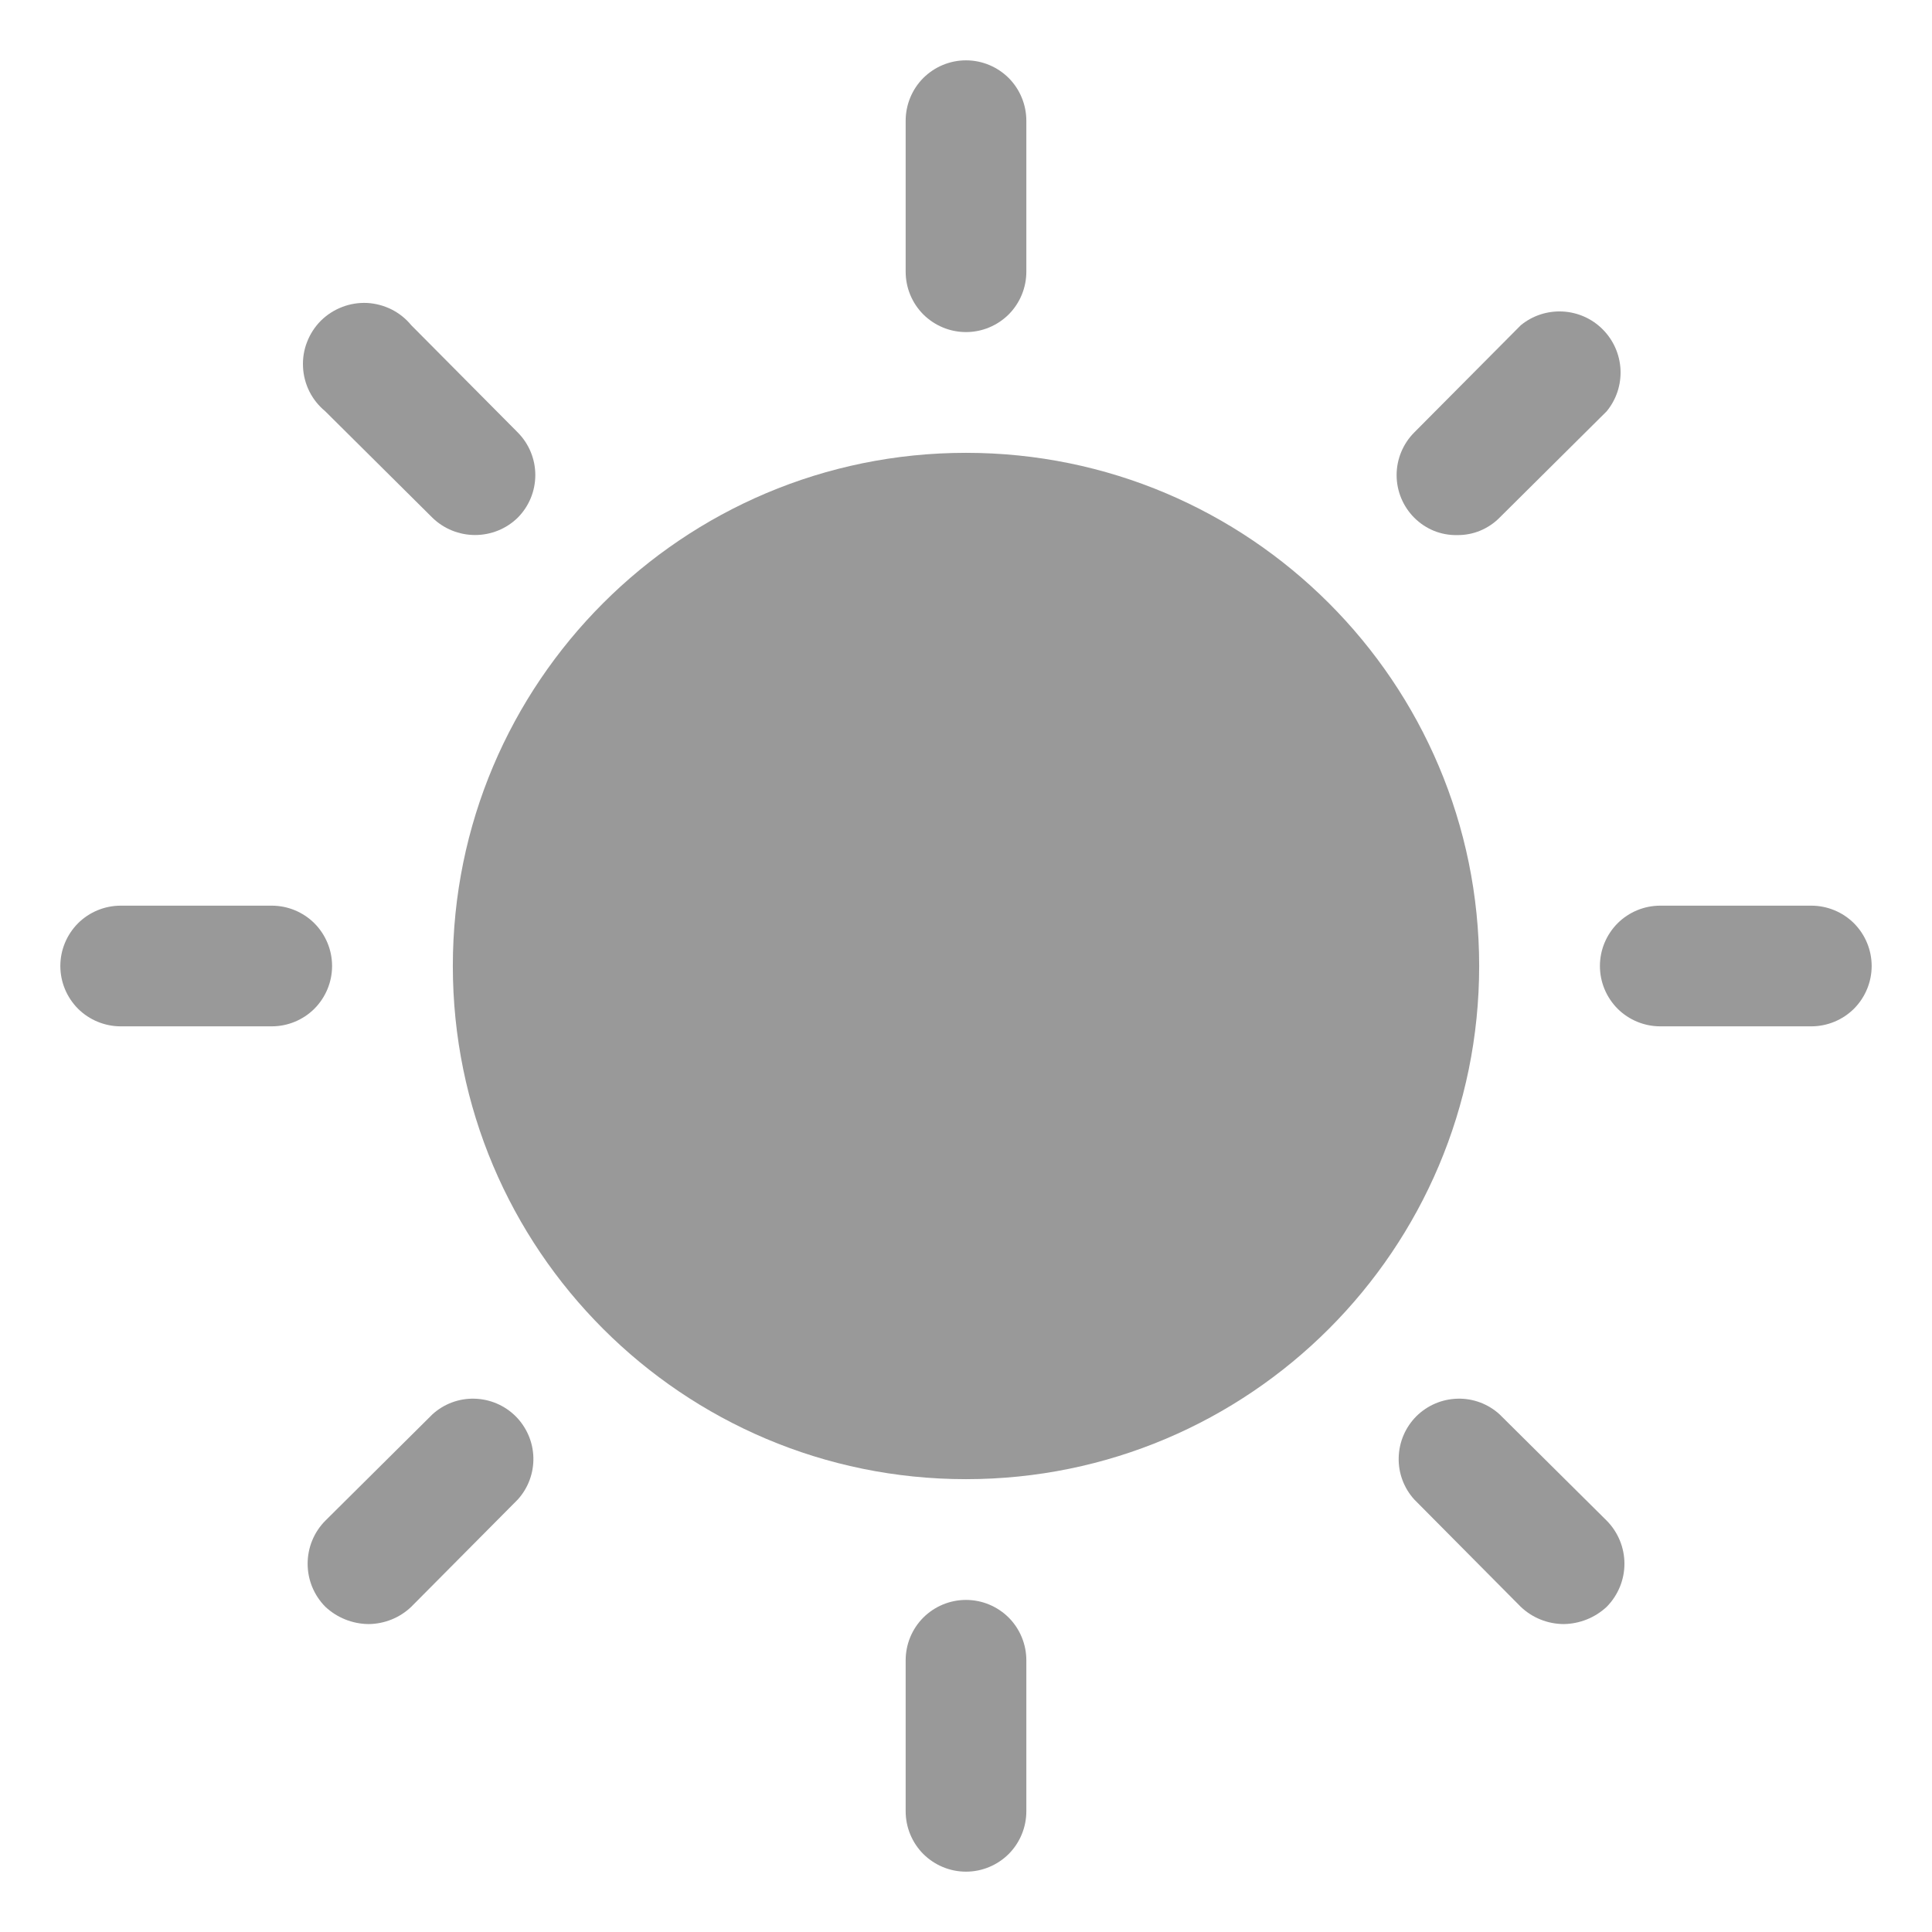
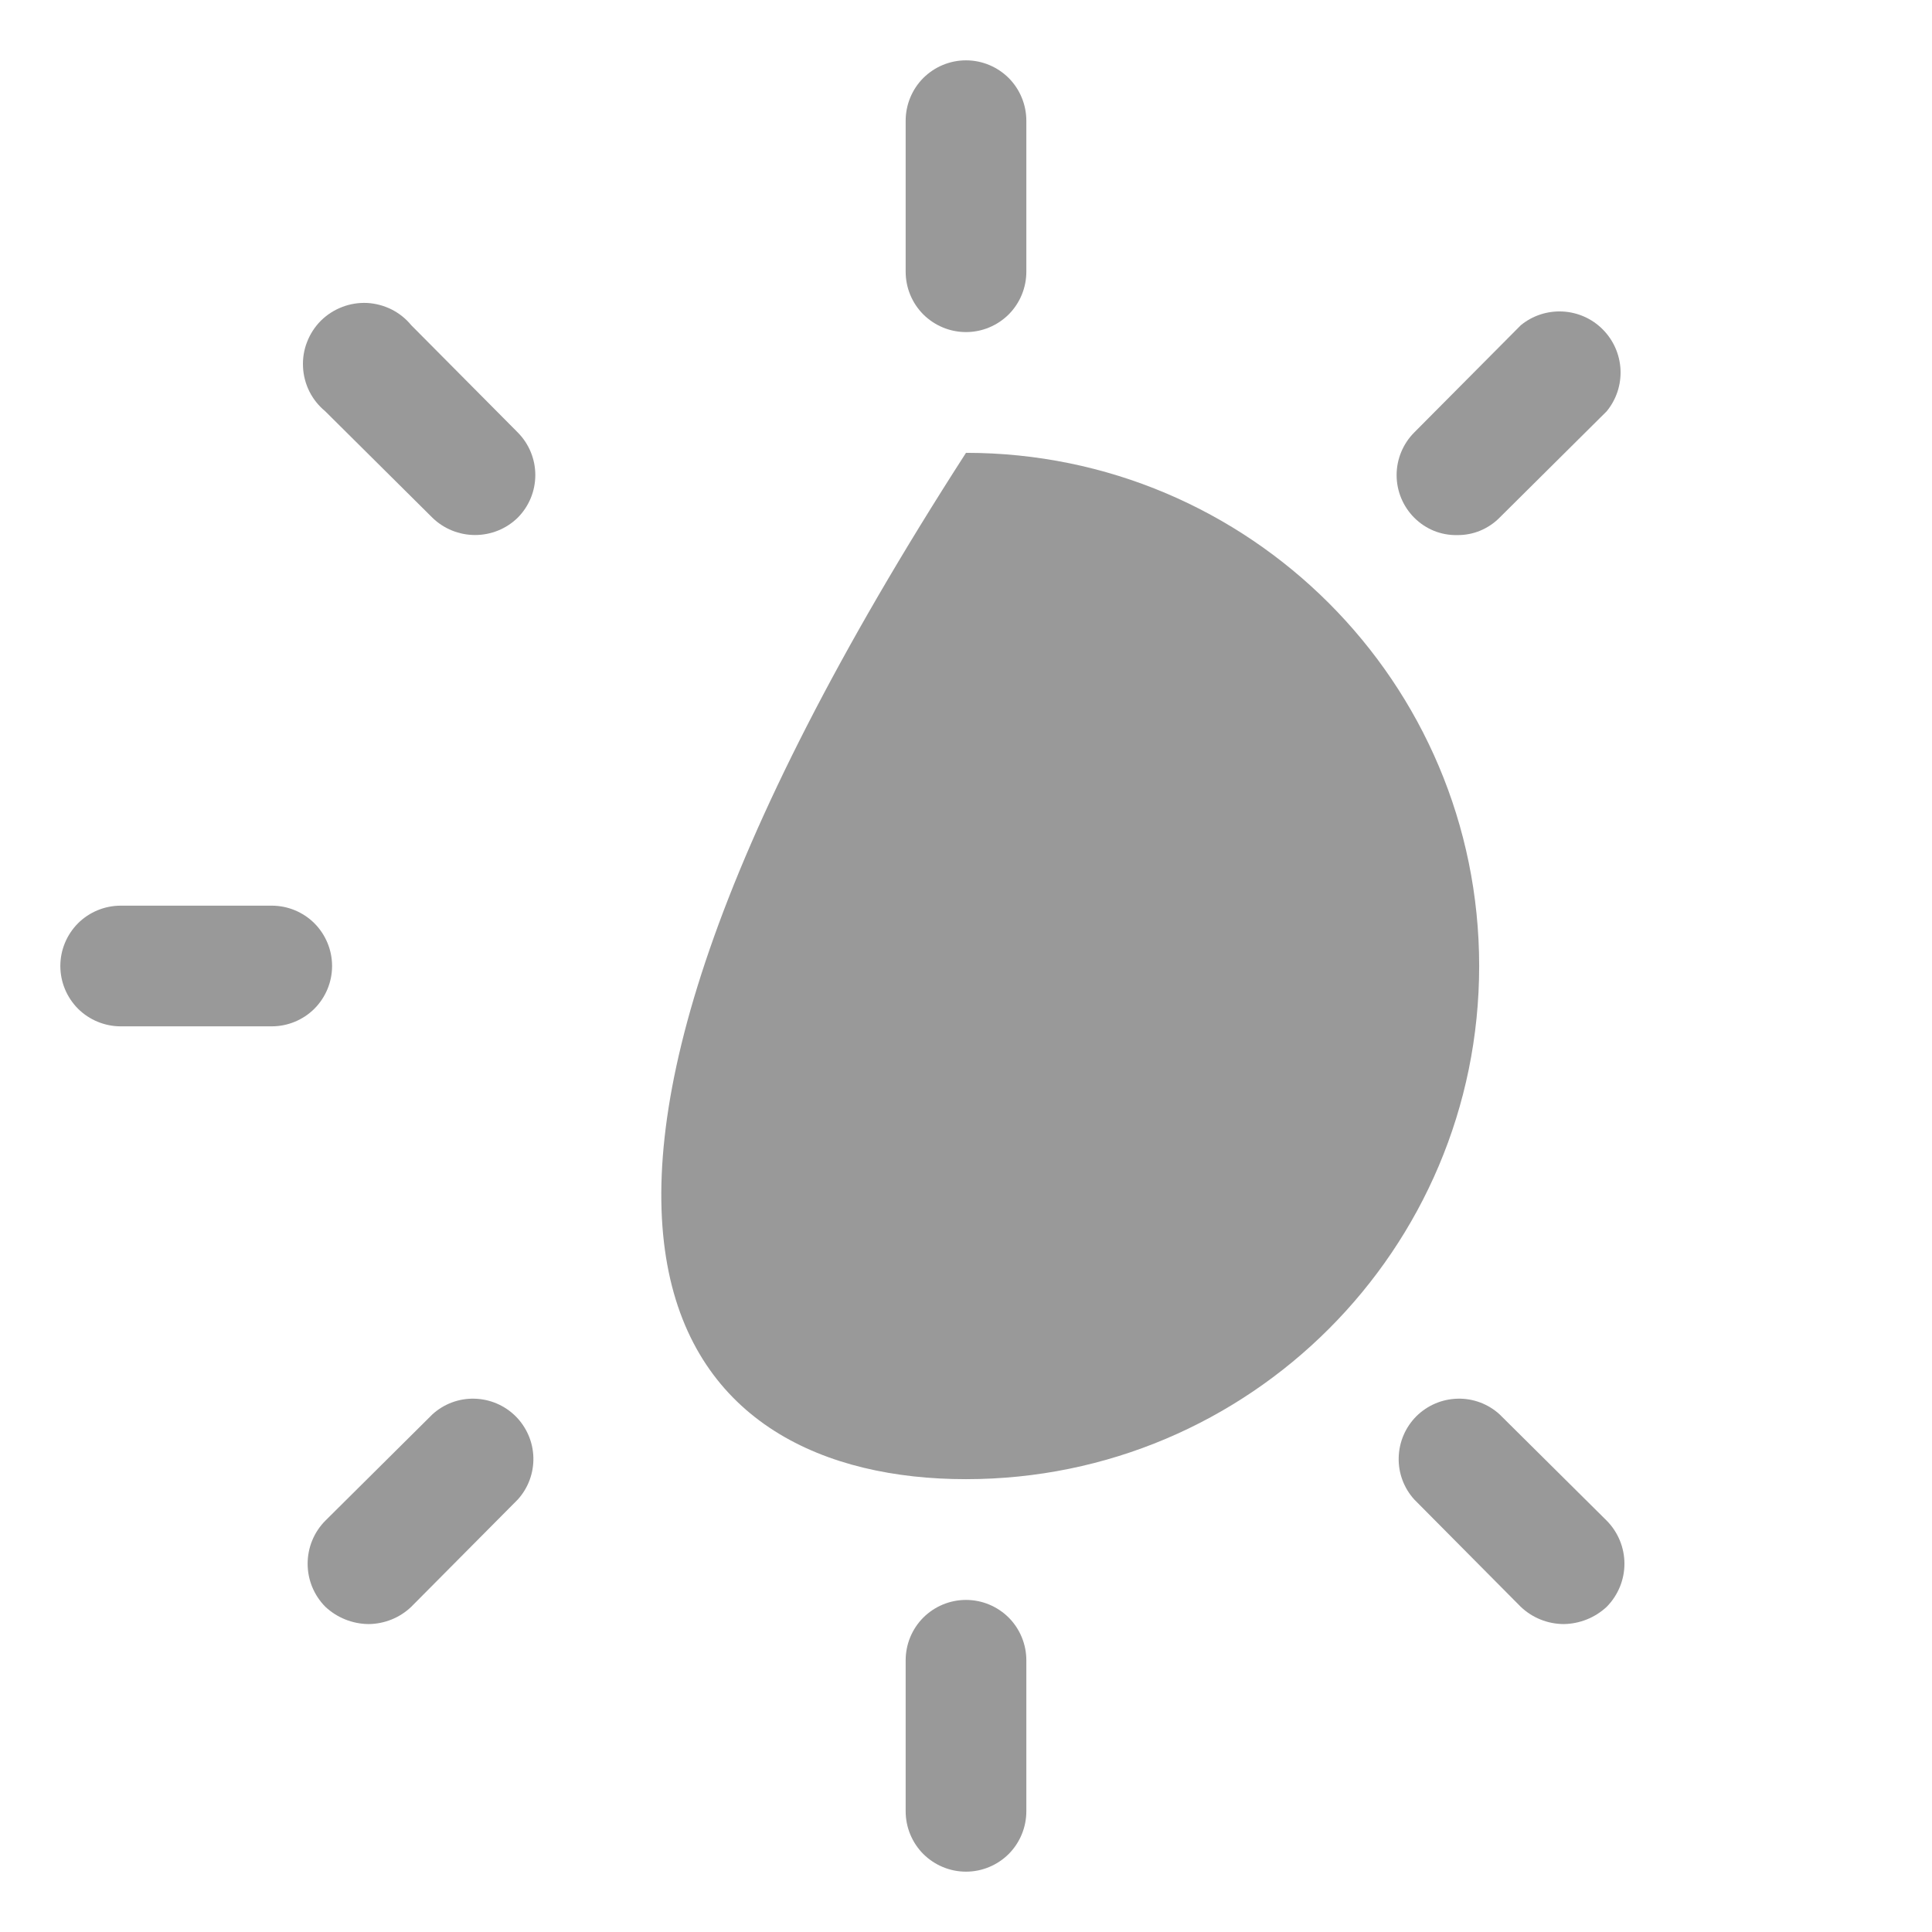
<svg xmlns="http://www.w3.org/2000/svg" width="26" height="26" viewBox="0 0 26 26" fill="none">
-   <path d="M13 19.906C16.814 19.906 19.906 16.814 19.906 13C19.906 9.186 16.814 6.094 13 6.094C9.186 6.094 6.094 9.186 6.094 13C6.094 16.814 9.186 19.906 13 19.906Z" fill="black" fill-opacity="0.4" />
+   <path d="M13 19.906C16.814 19.906 19.906 16.814 19.906 13C19.906 9.186 16.814 6.094 13 6.094C6.094 16.814 9.186 19.906 13 19.906Z" fill="black" fill-opacity="0.4" />
  <path d="M13 4.469C13.216 4.469 13.422 4.383 13.575 4.231C13.727 4.078 13.812 3.872 13.812 3.656V1.625C13.812 1.41 13.727 1.203 13.575 1.05C13.422 0.898 13.216 0.812 13 0.812C12.784 0.812 12.578 0.898 12.425 1.05C12.273 1.203 12.188 1.41 12.188 1.625V3.656C12.188 3.872 12.273 4.078 12.425 4.231C12.578 4.383 12.784 4.469 13 4.469Z" fill="black" fill-opacity="0.4" />
  <path d="M5.819 6.967C5.973 7.117 6.179 7.2 6.393 7.2C6.608 7.2 6.814 7.117 6.967 6.967C7.119 6.815 7.204 6.608 7.204 6.393C7.204 6.178 7.119 5.972 6.967 5.819L5.535 4.377C5.462 4.288 5.372 4.216 5.269 4.164C5.166 4.113 5.054 4.083 4.94 4.077C4.825 4.072 4.71 4.09 4.603 4.132C4.496 4.173 4.399 4.236 4.317 4.317C4.236 4.399 4.173 4.496 4.132 4.603C4.09 4.71 4.072 4.825 4.078 4.94C4.083 5.054 4.113 5.166 4.164 5.269C4.216 5.372 4.289 5.462 4.377 5.535L5.819 6.967Z" fill="black" fill-opacity="0.4" />
  <path d="M4.469 13C4.469 12.784 4.383 12.578 4.231 12.425C4.078 12.273 3.872 12.188 3.656 12.188H1.625C1.41 12.188 1.203 12.273 1.05 12.425C0.898 12.578 0.812 12.784 0.812 13C0.812 13.216 0.898 13.422 1.05 13.575C1.203 13.727 1.41 13.812 1.625 13.812H3.656C3.872 13.812 4.078 13.727 4.231 13.575C4.383 13.422 4.469 13.216 4.469 13Z" fill="black" fill-opacity="0.4" />
  <path d="M5.82 19.033L4.378 20.465C4.225 20.619 4.14 20.827 4.14 21.044C4.14 21.261 4.225 21.468 4.378 21.623C4.535 21.77 4.741 21.853 4.957 21.856C5.172 21.855 5.38 21.772 5.535 21.623L6.968 20.18C7.108 20.026 7.183 19.823 7.178 19.615C7.173 19.406 7.087 19.208 6.94 19.06C6.792 18.913 6.594 18.828 6.385 18.823C6.177 18.817 5.974 18.893 5.82 19.033Z" fill="black" fill-opacity="0.4" />
  <path d="M13 21.531C12.784 21.531 12.578 21.617 12.425 21.769C12.273 21.922 12.188 22.128 12.188 22.344V24.375C12.188 24.59 12.273 24.797 12.425 24.95C12.578 25.102 12.784 25.188 13 25.188C13.216 25.188 13.422 25.102 13.575 24.95C13.727 24.797 13.812 24.59 13.812 24.375V22.344C13.812 22.128 13.727 21.922 13.575 21.769C13.422 21.617 13.216 21.531 13 21.531Z" fill="black" fill-opacity="0.4" />
  <path d="M20.18 19.033C20.026 18.893 19.823 18.817 19.615 18.823C19.406 18.828 19.208 18.913 19.06 19.06C18.913 19.208 18.828 19.406 18.823 19.615C18.817 19.823 18.893 20.026 19.033 20.18L20.465 21.623C20.621 21.772 20.828 21.855 21.044 21.856C21.259 21.853 21.466 21.77 21.623 21.623C21.775 21.468 21.861 21.261 21.861 21.044C21.861 20.827 21.775 20.619 21.623 20.465L20.18 19.033Z" fill="black" fill-opacity="0.4" />
-   <path d="M24.375 12.188H22.344C22.128 12.188 21.922 12.273 21.769 12.425C21.617 12.578 21.531 12.784 21.531 13C21.531 13.216 21.617 13.422 21.769 13.575C21.922 13.727 22.128 13.812 22.344 13.812H24.375C24.59 13.812 24.797 13.727 24.95 13.575C25.102 13.422 25.188 13.216 25.188 13C25.188 12.784 25.102 12.578 24.95 12.425C24.797 12.273 24.59 12.188 24.375 12.188Z" fill="black" fill-opacity="0.4" />
  <path d="M19.611 7.201C19.717 7.202 19.822 7.182 19.919 7.142C20.017 7.101 20.106 7.042 20.18 6.967L21.622 5.535C21.752 5.377 21.818 5.177 21.808 4.973C21.798 4.769 21.712 4.576 21.568 4.432C21.424 4.287 21.231 4.202 21.027 4.192C20.823 4.182 20.622 4.248 20.465 4.378L19.032 5.82C18.881 5.972 18.795 6.178 18.795 6.394C18.795 6.609 18.881 6.815 19.032 6.967C19.108 7.043 19.198 7.103 19.298 7.144C19.397 7.184 19.504 7.203 19.611 7.201Z" fill="black" fill-opacity="0.4" />
</svg>